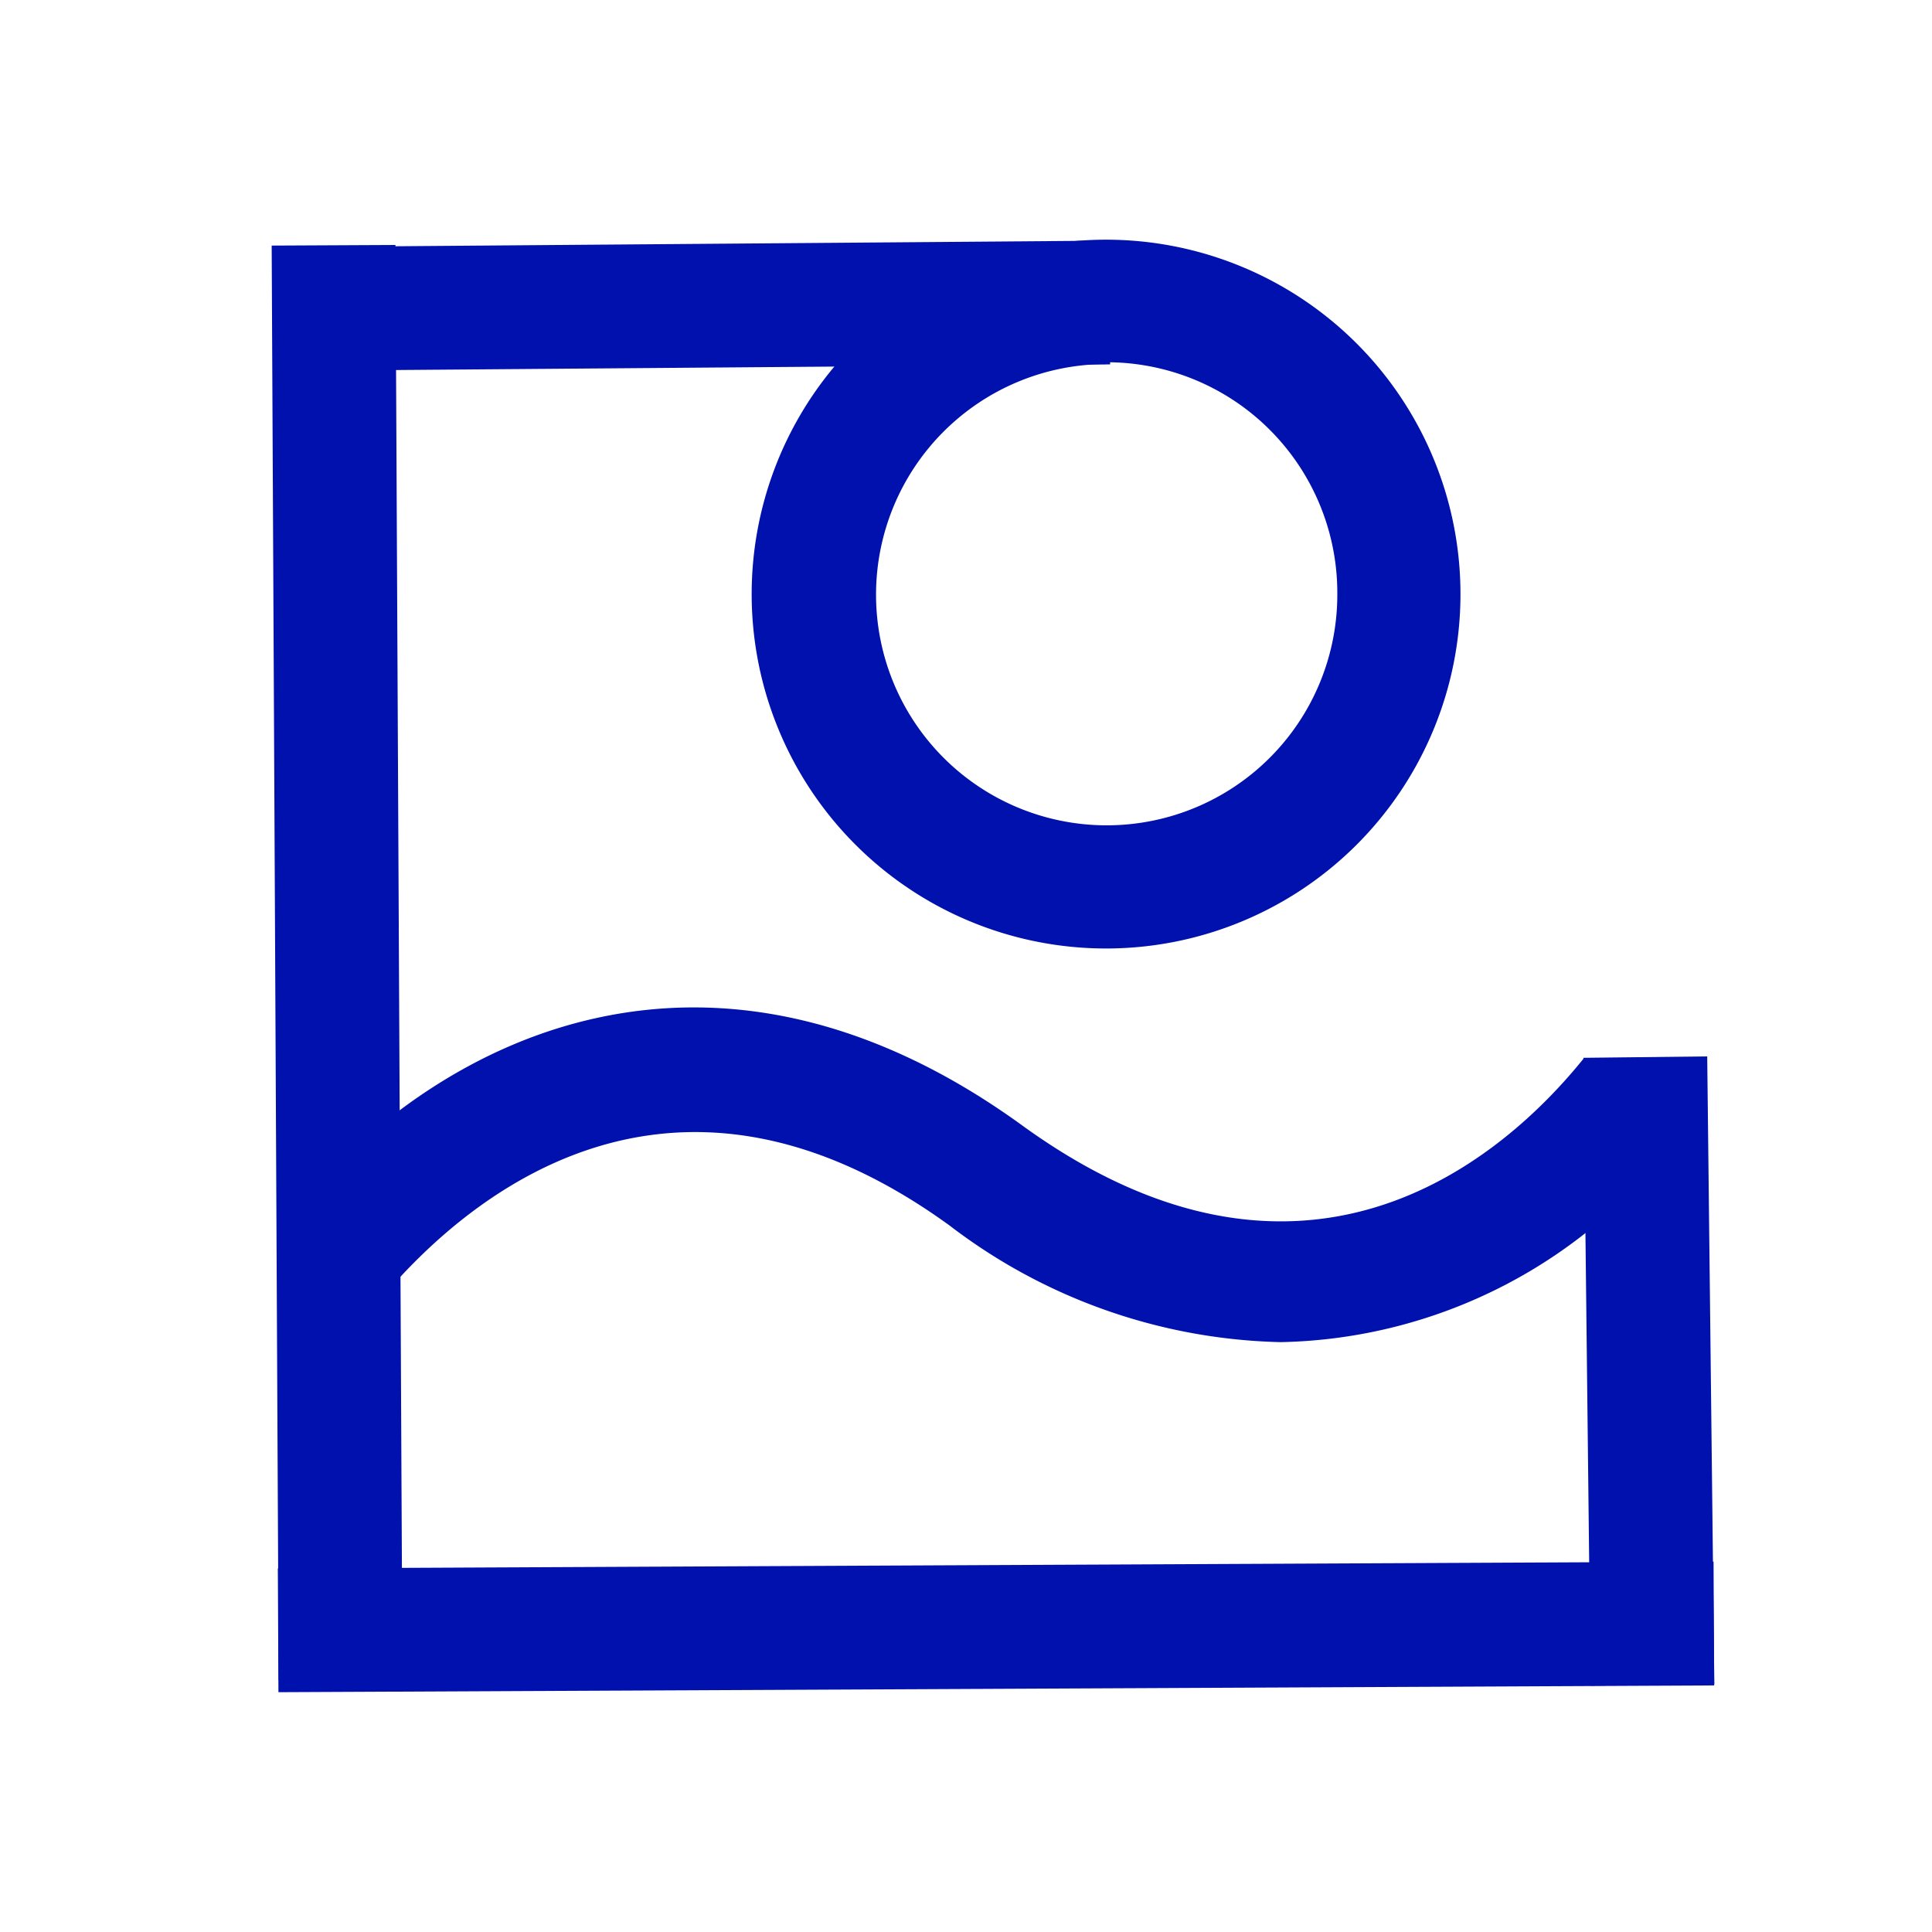
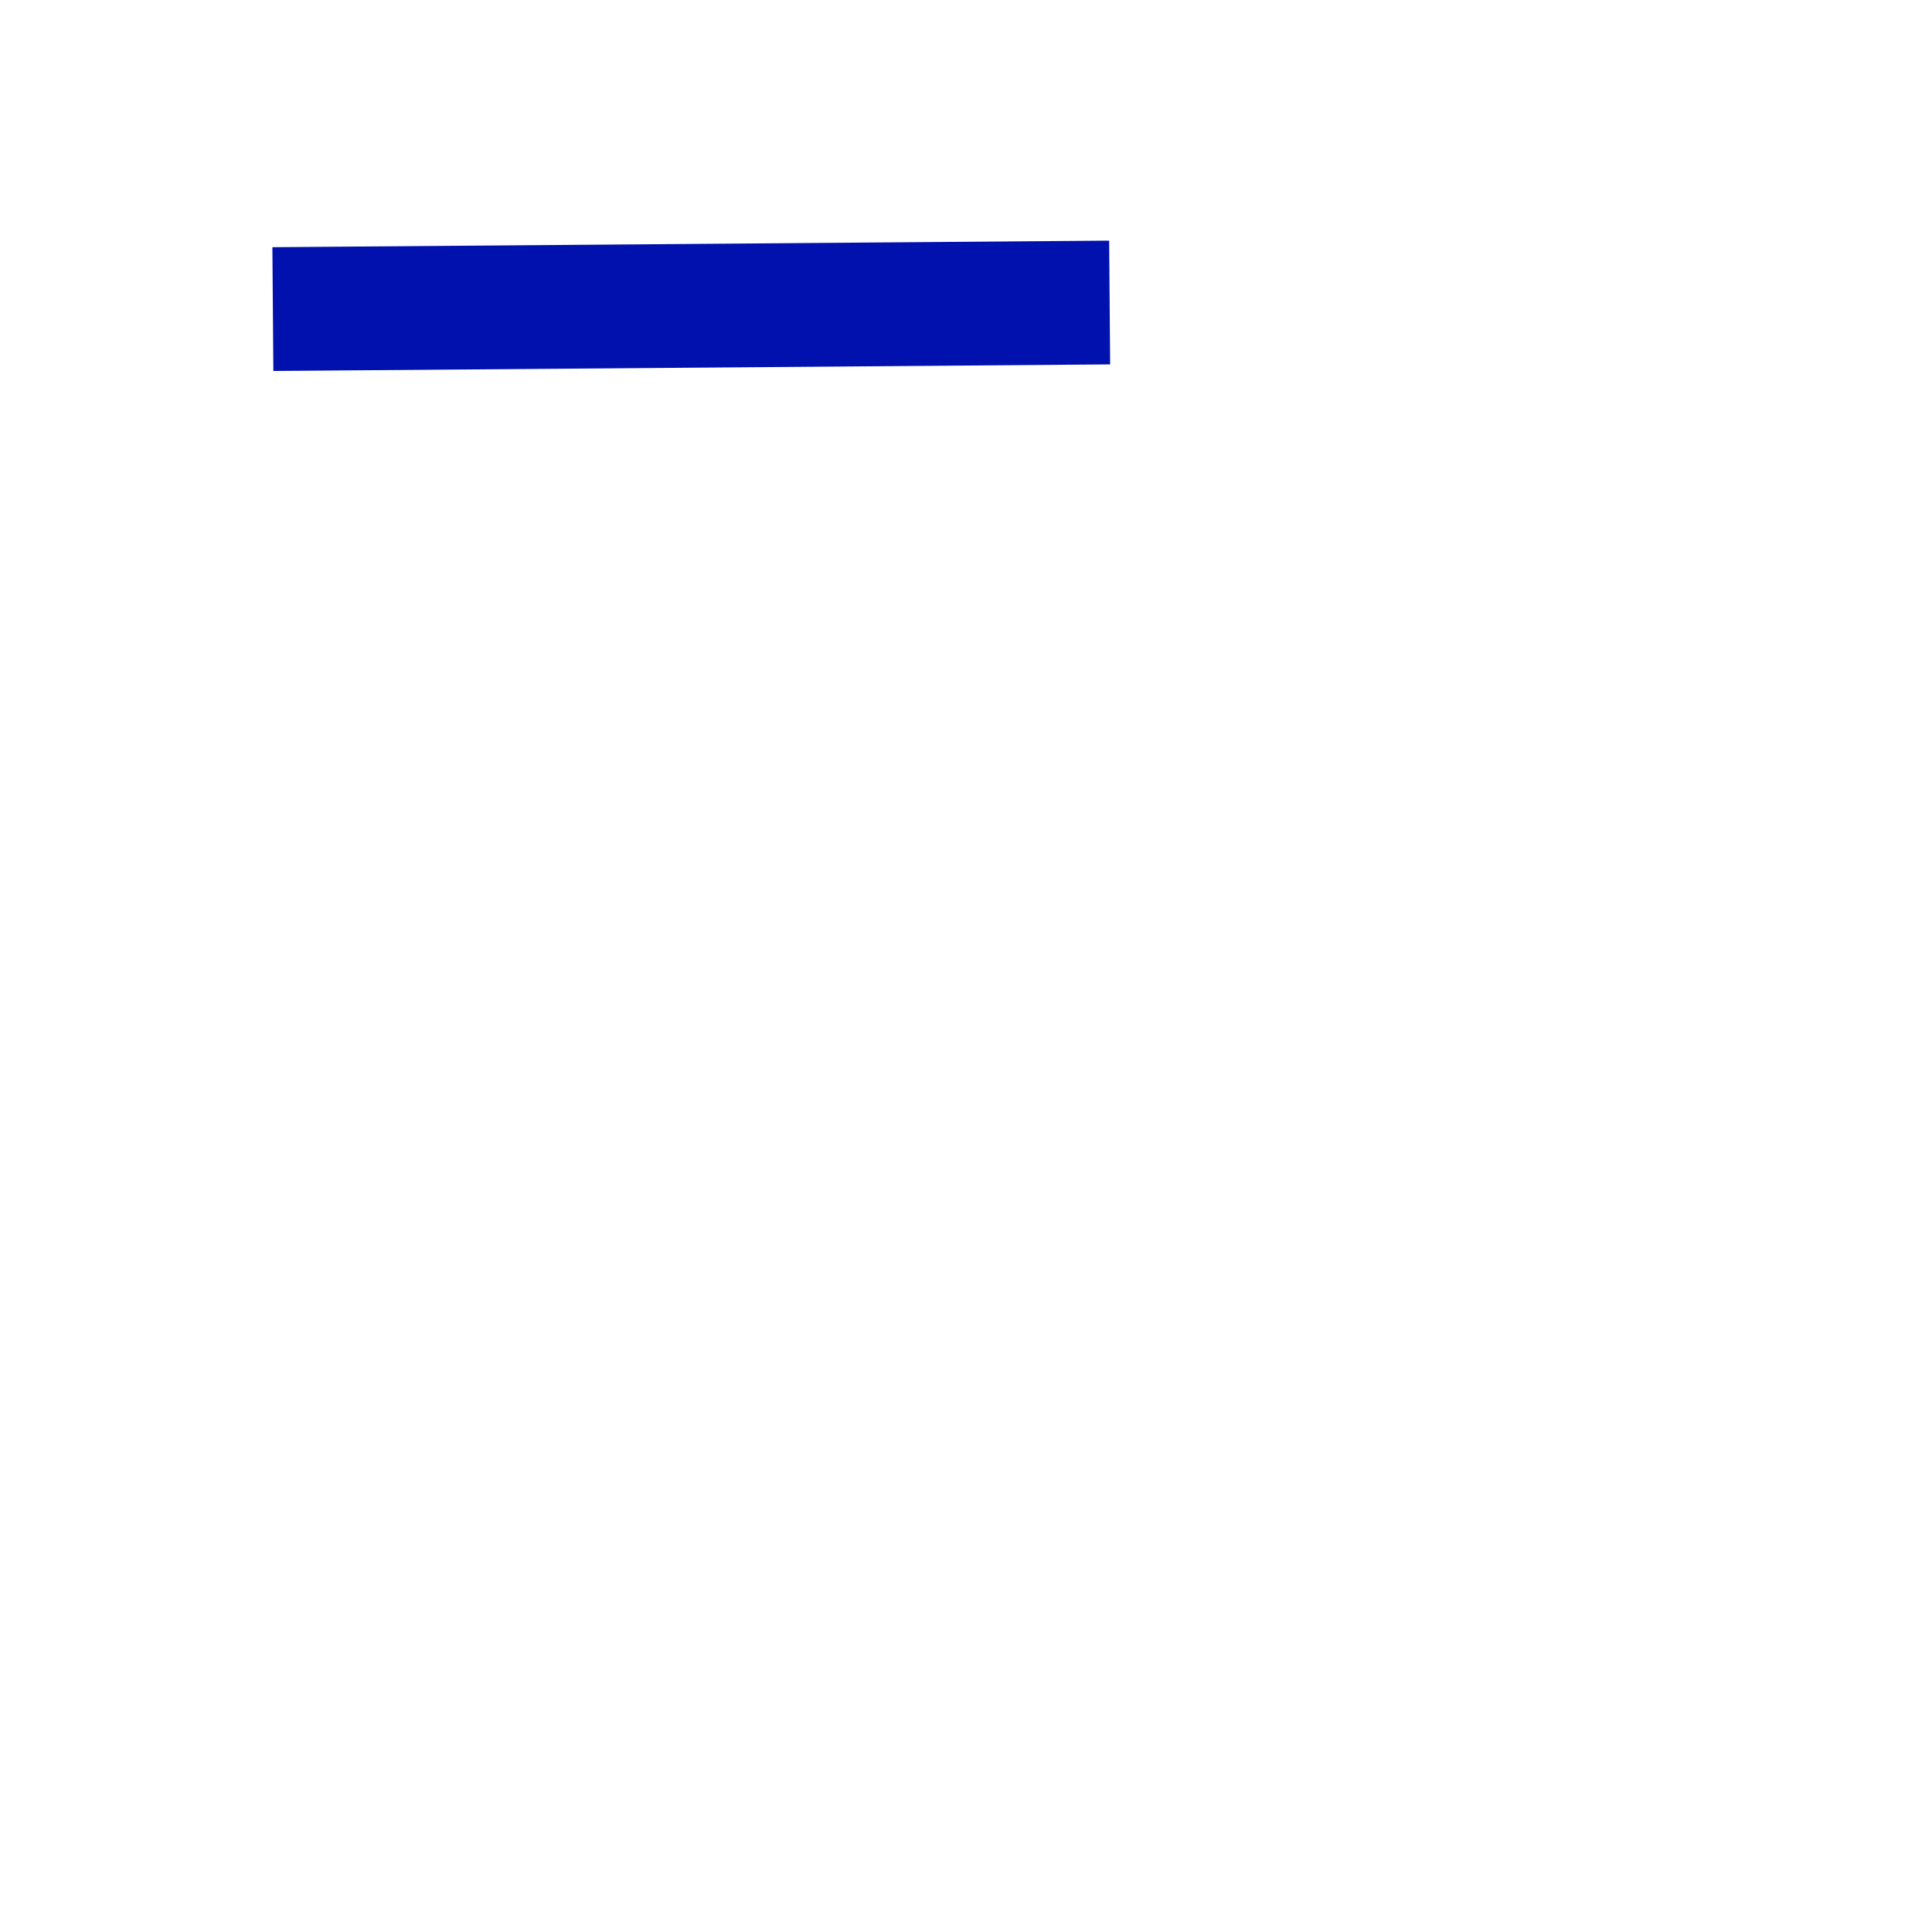
<svg xmlns="http://www.w3.org/2000/svg" id="icons" viewBox="0 0 32 32">
  <defs>
    <style>.cls-1{fill:#0011ae;}</style>
  </defs>
-   <path class="cls-1" d="M21.21,22.23a9.36,9.36,0,0,1-5.48-1.93C11,16.87,7.61,20,6.38,21.43l-1.57-1.3C7.38,17,11.91,15,16.93,18.64s8.37.05,9.31-1.12l1.59,1.28A8.42,8.42,0,0,1,21.21,22.23Z" />
-   <rect class="cls-1" x="4.56" y="4.06" width="2.05" height="23.76" transform="translate(-0.08 0.03) rotate(-0.28)" />
-   <rect class="cls-1" x="4.6" y="25.92" width="23.78" height="2.05" transform="translate(-0.12 0.08) rotate(-0.27)" />
-   <rect class="cls-1" x="26.29" y="17.51" width="2.05" height="10.4" transform="translate(-0.26 0.31) rotate(-0.65)" />
  <rect class="cls-1" x="4.52" y="4.04" width="13.86" height="2.05" transform="translate(-0.04 0.09) rotate(-0.45)" />
-   <path class="cls-1" d="M18.33,15.71a5.87,5.87,0,1,1,5.86-5.86A5.87,5.87,0,0,1,18.33,15.71Zm0-9.68a3.82,3.82,0,1,0,3.82,3.82A3.82,3.82,0,0,0,18.33,6Z" />
</svg>